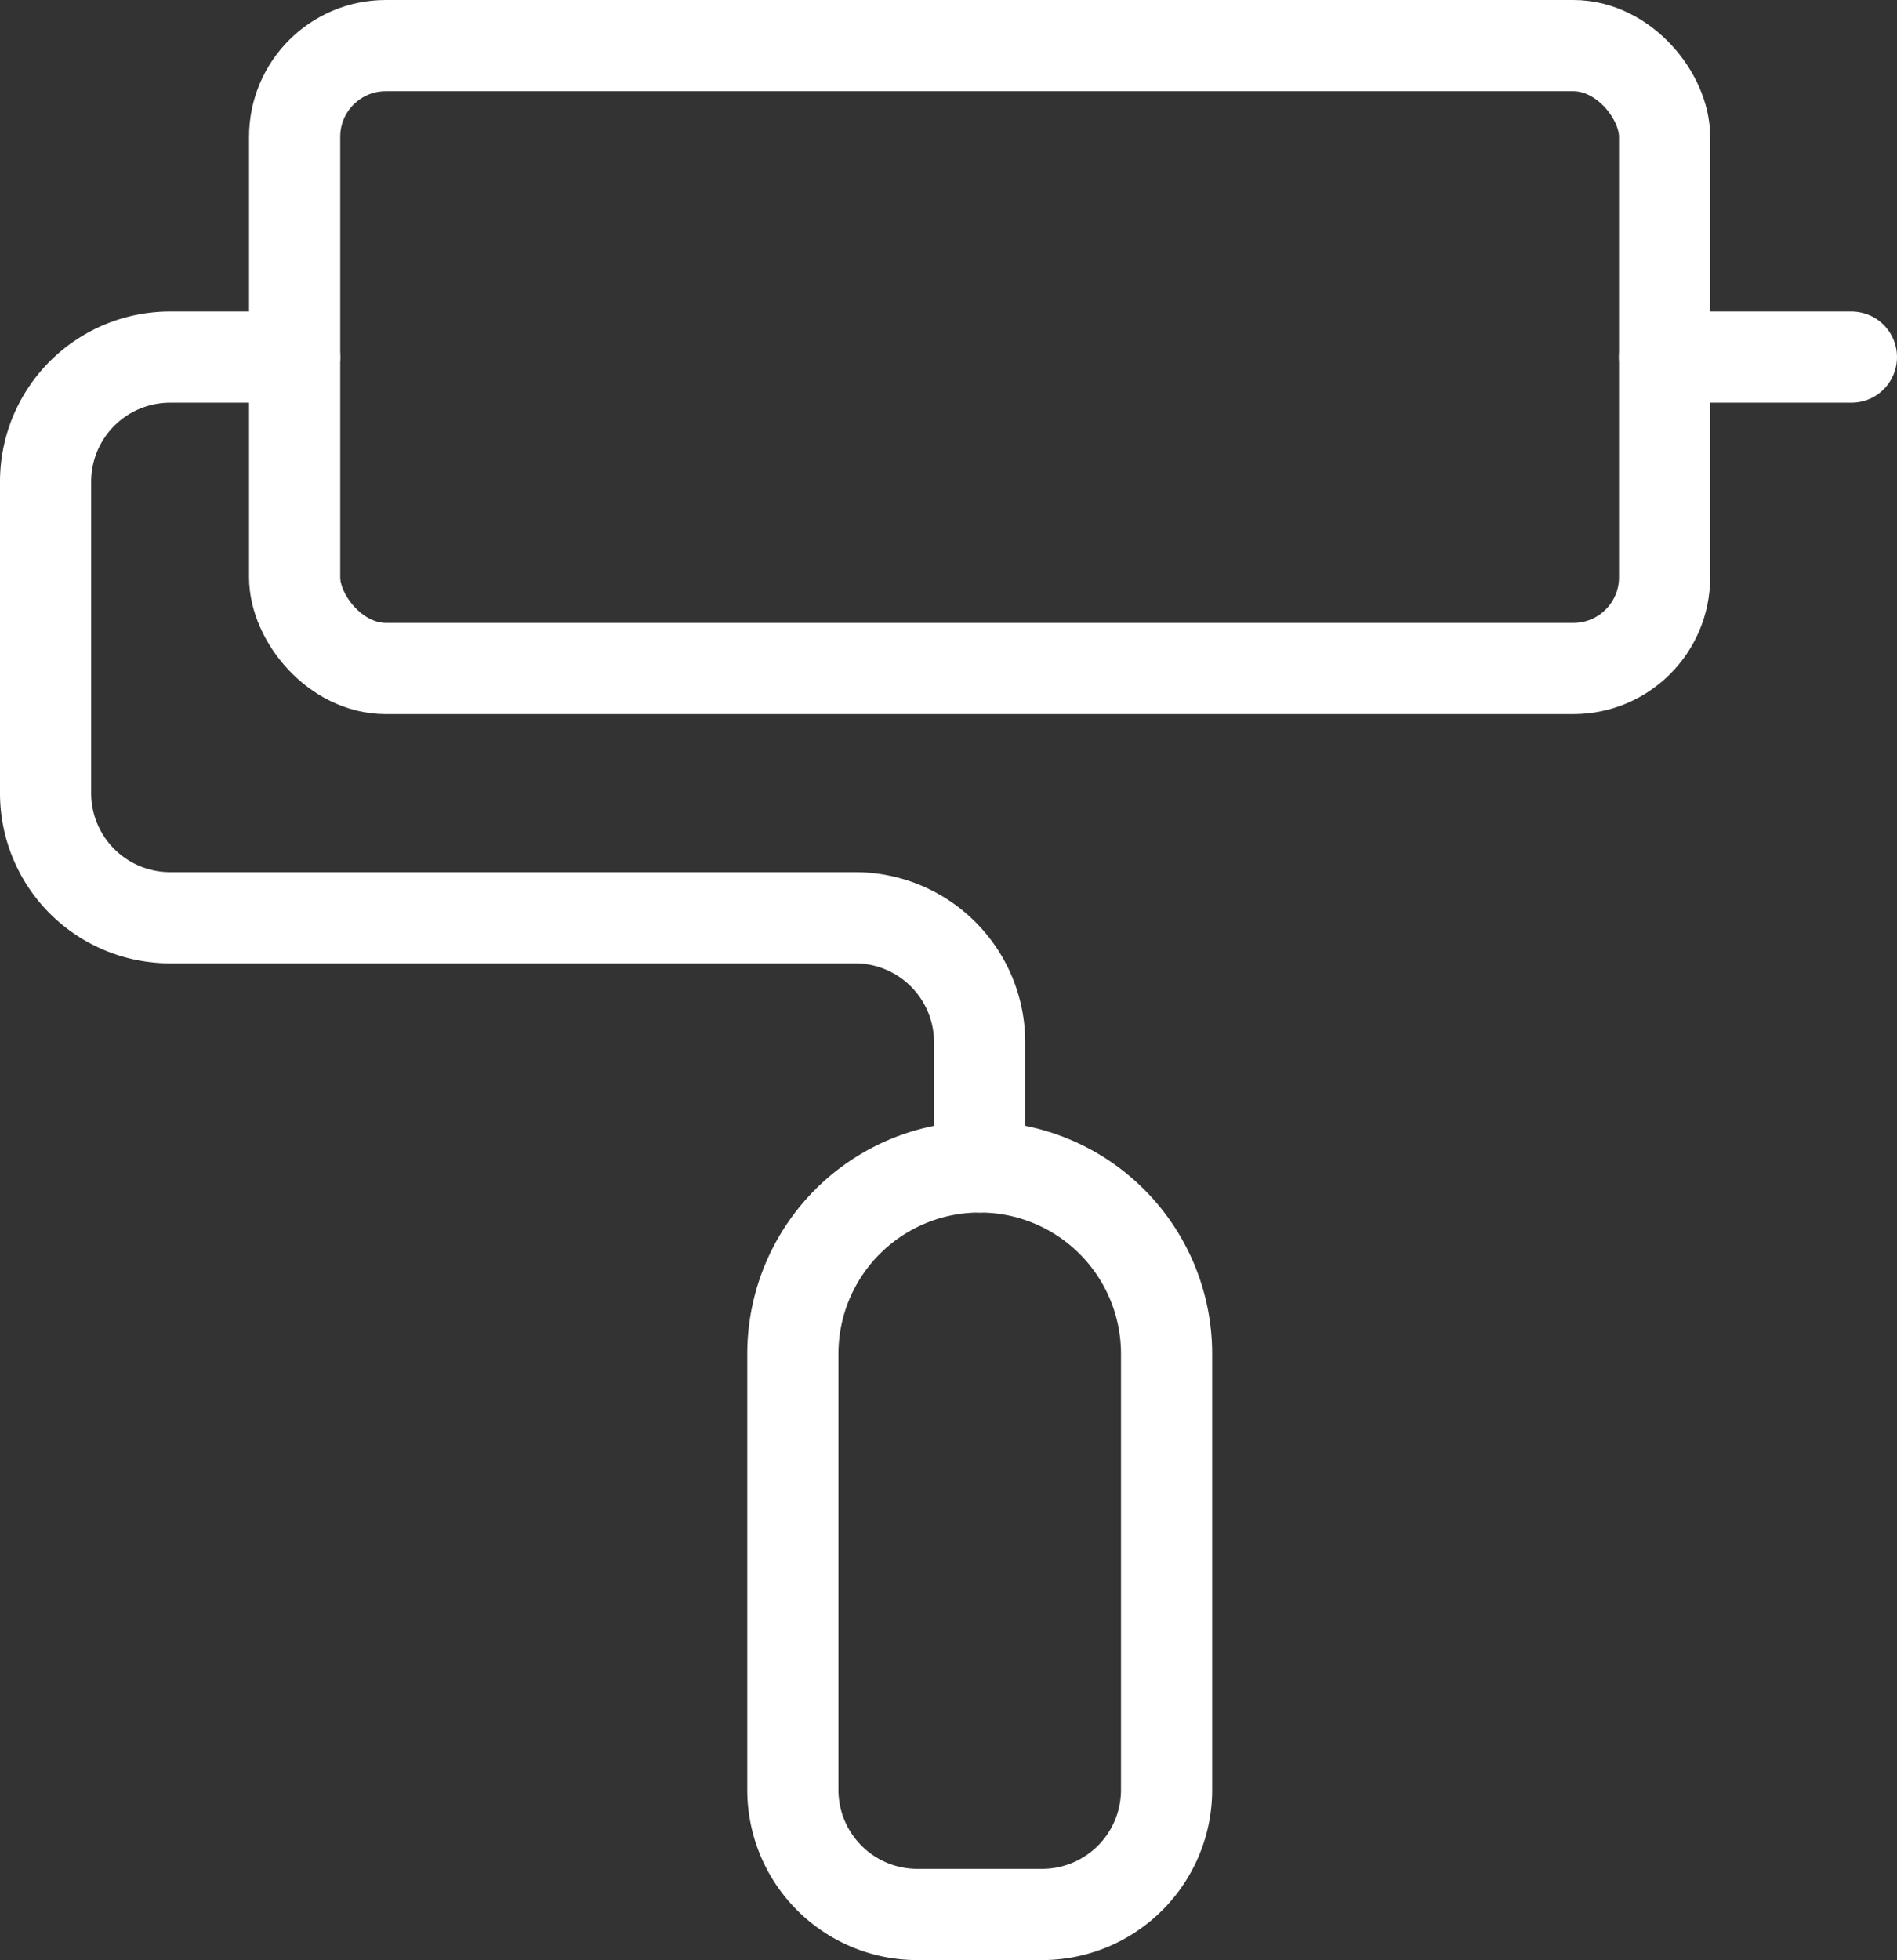
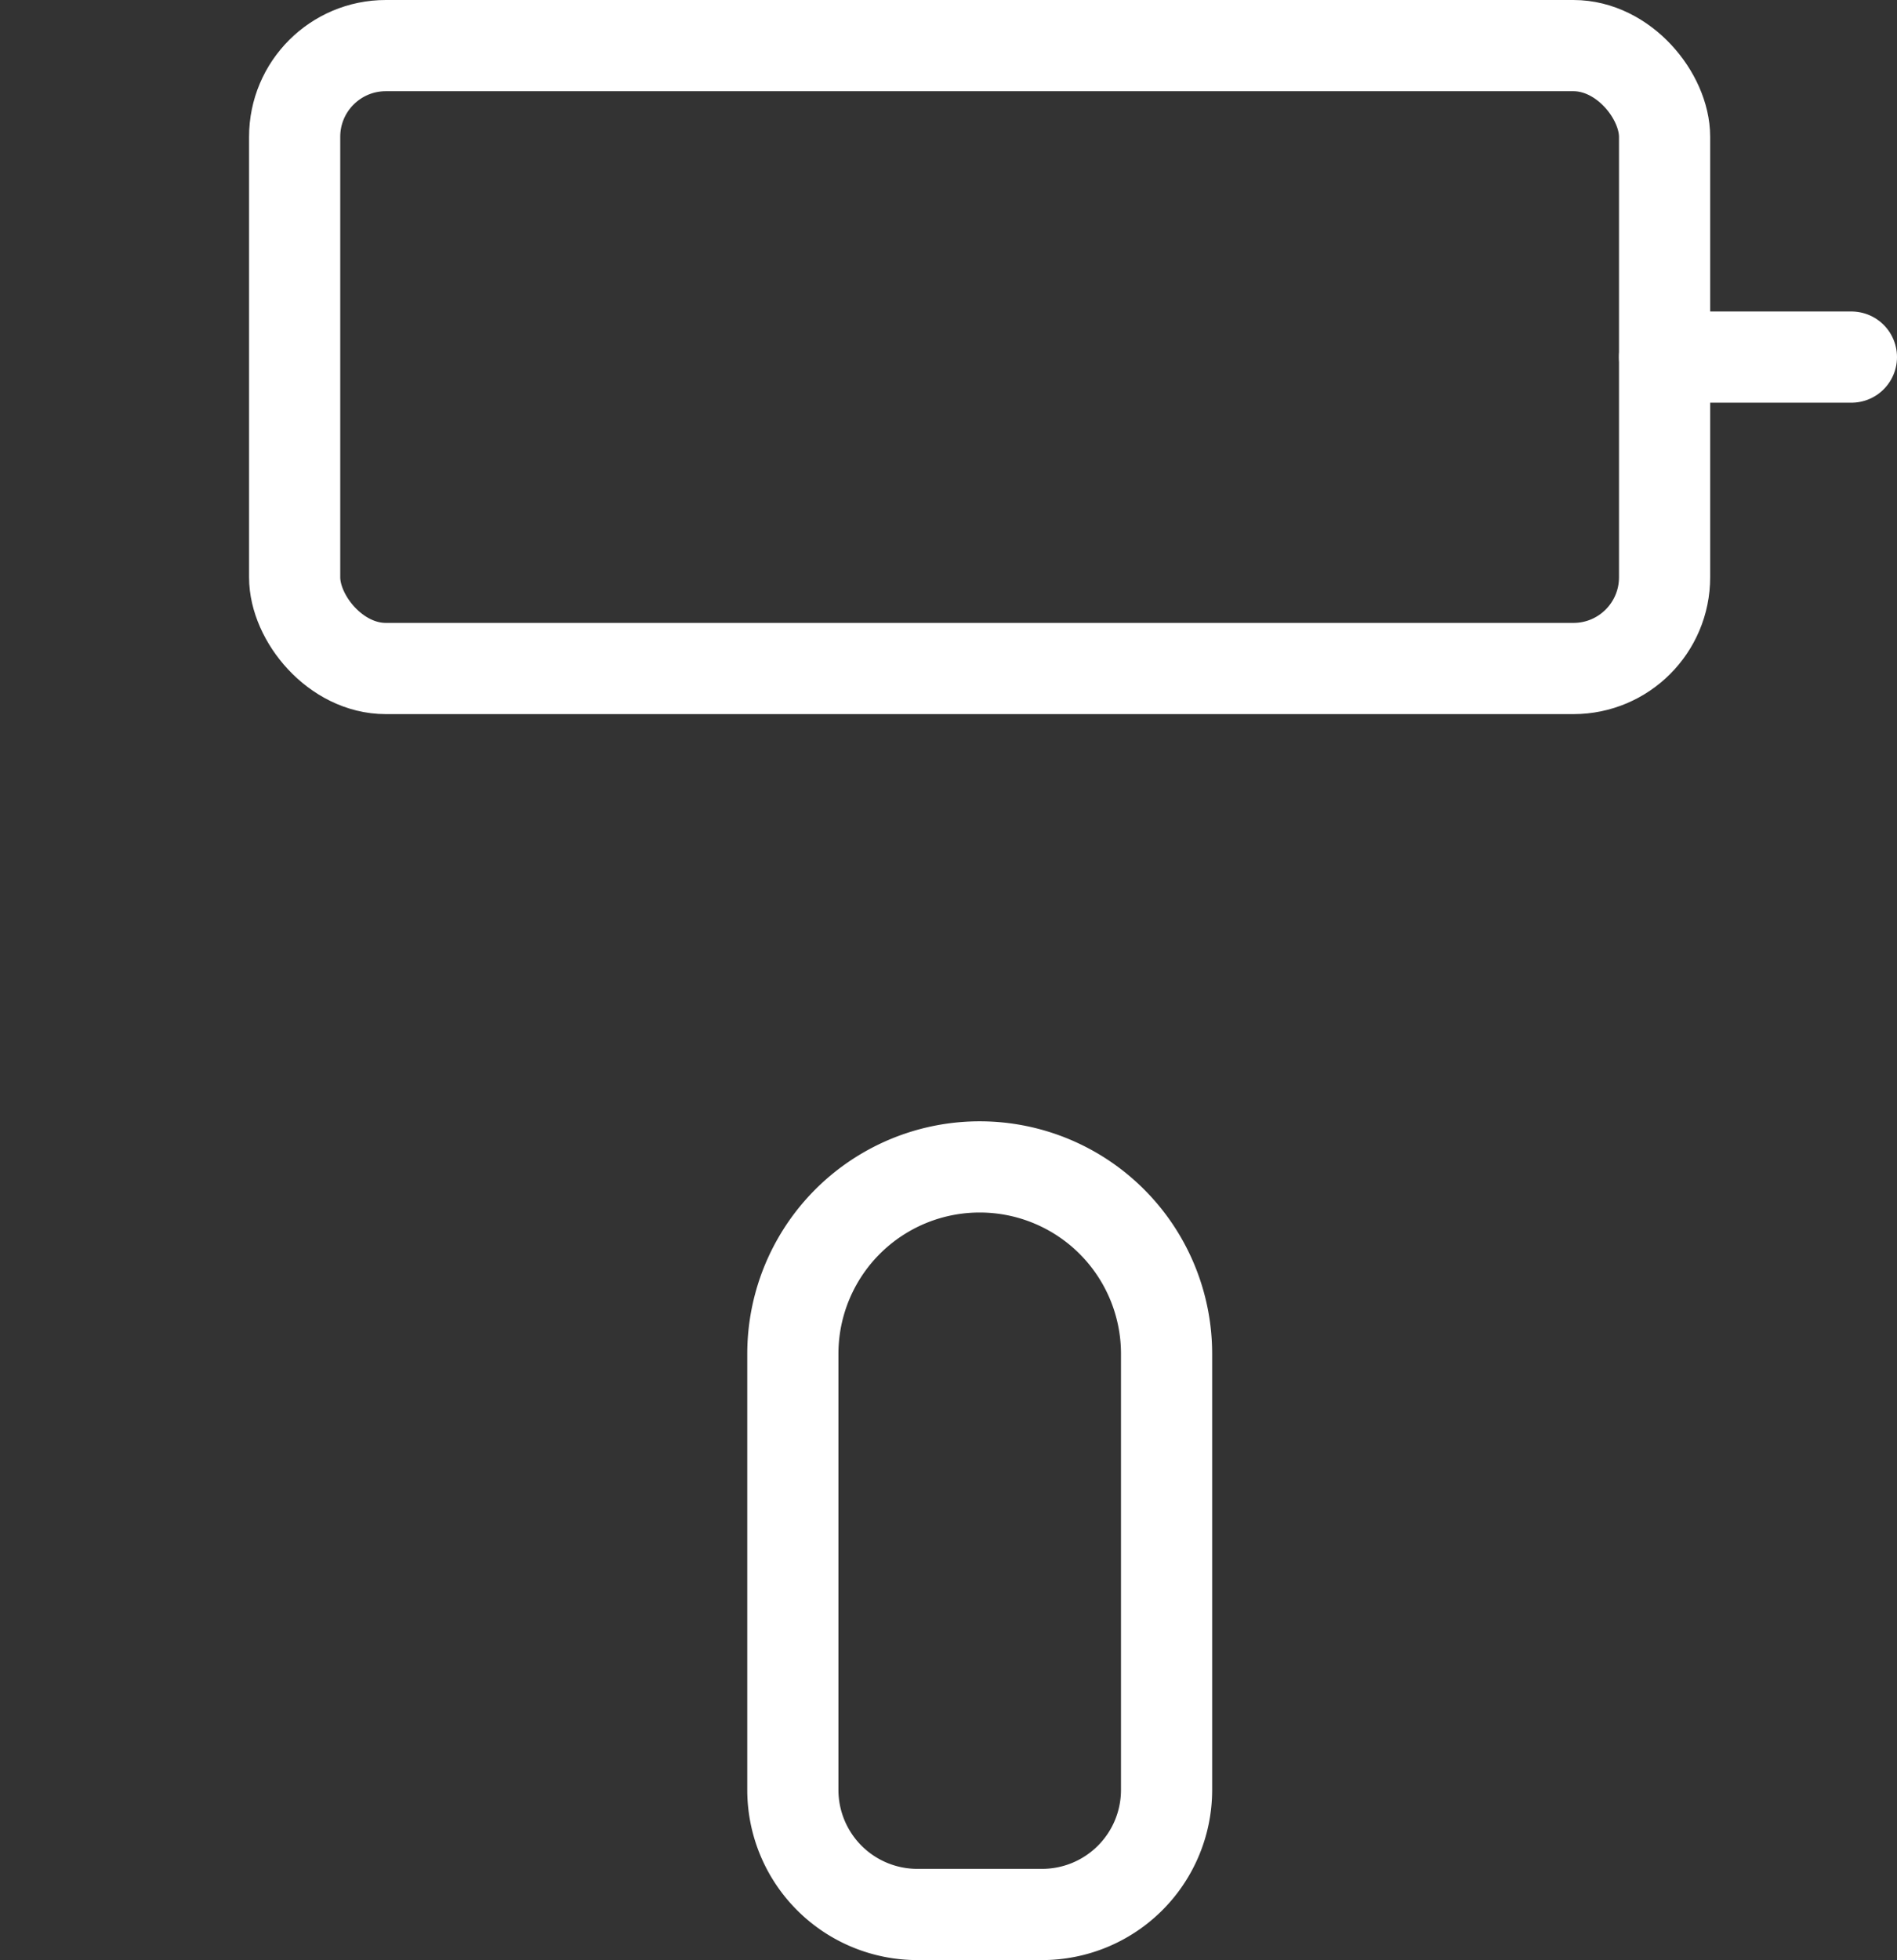
<svg xmlns="http://www.w3.org/2000/svg" width="31.212" height="32.236" viewBox="0 0 31.212 32.236">
  <rect x="0" y="0" width="31.212" height="32.236" fill="#333333" stroke="none" />
  <g id="color-rolling-brush" transform="translate(-0.375)">
    <rect id="Rectangle_1810" data-name="Rectangle 1810" width="22.54" height="10.245" rx="1.5" transform="translate(5.223 0.75)" fill="none" stroke="#fff" stroke-linecap="round" stroke-linejoin="round" stroke-width="1.5" />
-     <path id="Tracé_6511" data-name="Tracé 6511" d="M5.223,4.5H3.174A2.049,2.049,0,0,0,1.125,6.549v5.123a2.049,2.049,0,0,0,2.049,2.049h11.27a2.049,2.049,0,0,1,2.049,2.049v2.049" transform="translate(0 1.373)" fill="none" stroke="#fff" stroke-linecap="round" stroke-linejoin="round" stroke-width="1.5" />
    <path id="Tracé_6512" data-name="Tracé 6512" d="M14.223,26.545H12.174A2.049,2.049,0,0,1,10.125,24.5V17.324A3.074,3.074,0,0,1,13.2,14.25h0a3.074,3.074,0,0,1,3.074,3.074V24.5A2.049,2.049,0,0,1,14.223,26.545Z" transform="translate(3.295 4.942)" fill="none" stroke="#fff" stroke-linecap="round" stroke-linejoin="round" stroke-width="1.5" />
    <line id="Ligne_196" data-name="Ligne 196" x2="3.074" transform="translate(27.763 5.873)" fill="none" stroke="#fff" stroke-linecap="round" stroke-linejoin="round" stroke-width="1.5" />
  </g>
</svg>